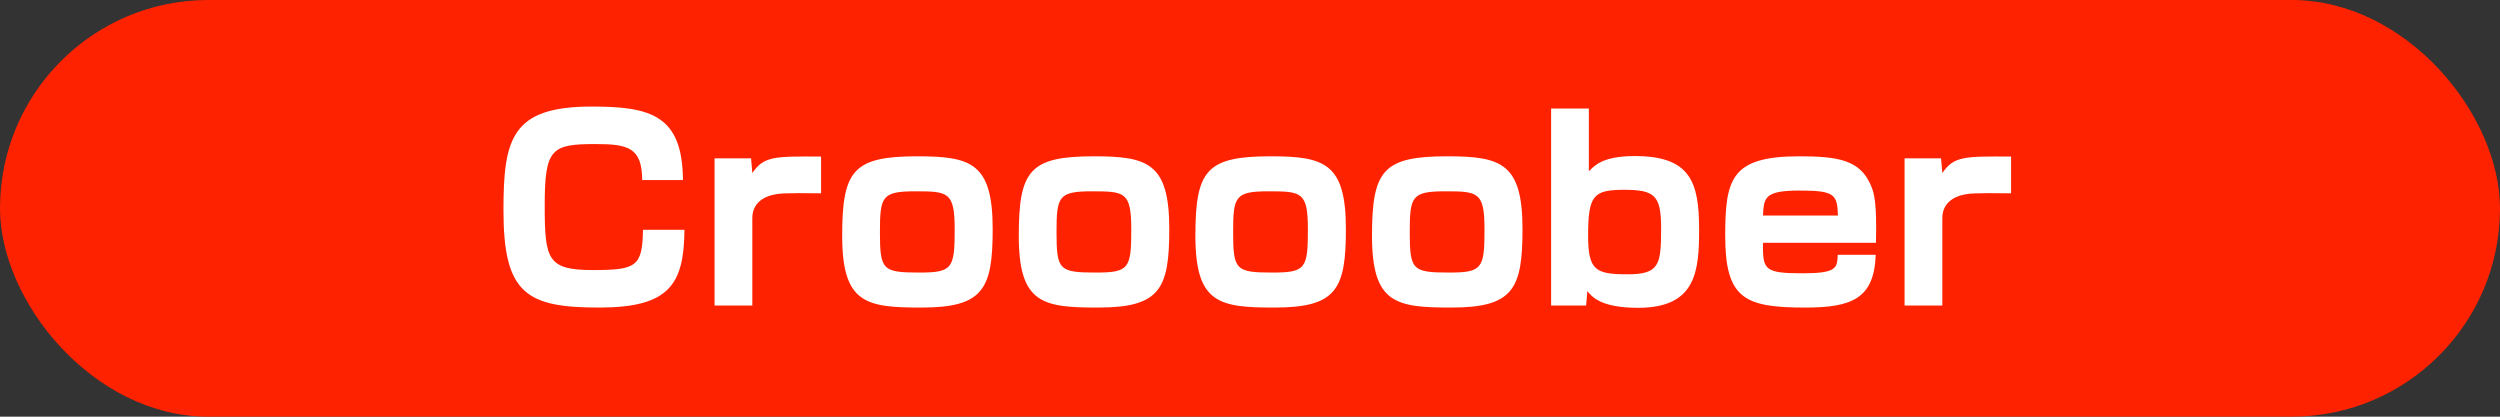
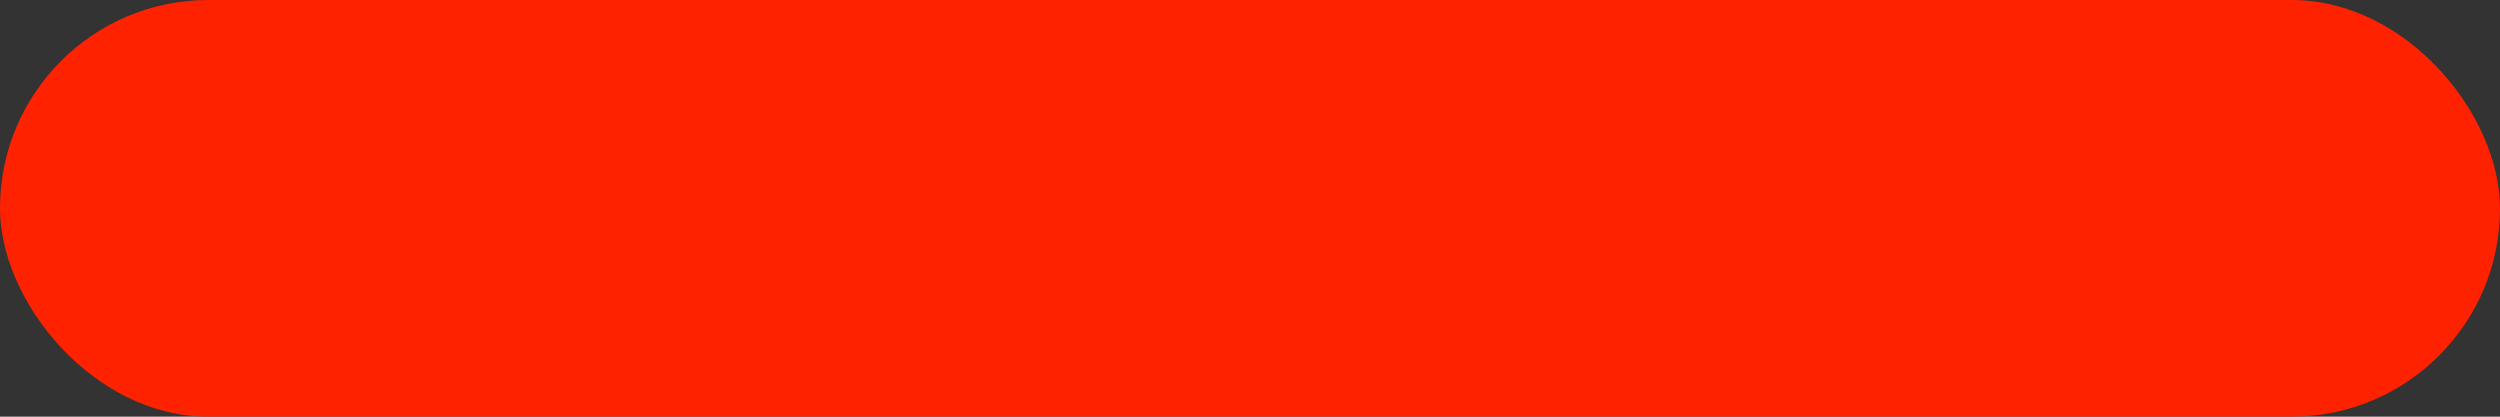
<svg xmlns="http://www.w3.org/2000/svg" width="180px" height="30px" viewBox="0 0 180 30" version="1.1">
  <rect x="0" y="0" width="180" height="30" fill="#333333" stroke="none" />
  <title>web-label</title>
  <desc>Created with Sketch.</desc>
  <defs />
  <g id="Page-1" stroke="none" stroke-width="1" fill="none" fill-rule="evenodd">
    <g id="page" transform="translate(-774, -1509)">
      <g id="web-label" transform="translate(774, 1509)">
        <rect id="Rectangle-2" fill="#FF2200" x="0" y="0" width="180" height="30" rx="15" />
-         <path d="M49.173,12.964 C49.137,8.302 46.869,7.672 42.603,7.672 C36.843,7.672 36.249,9.958 36.249,15.142 C36.249,21.154 37.905,22.144 43.143,22.144 C48.201,22.144 49.245,20.47 49.281,16.546 L46.293,16.546 C46.257,19.192 45.807,19.444 42.693,19.444 C39.417,19.444 39.219,18.688 39.219,14.782 C39.219,10.696 39.705,10.372 42.873,10.372 C45.231,10.372 46.221,10.624 46.239,12.964 L49.173,12.964 Z M51.449,11.398 L51.449,22 L54.167,22 L54.167,15.7 C54.167,14.638 54.977,14.152 55.751,14.008 C56.093,13.936 56.417,13.882 59.117,13.918 L59.117,11.272 C55.769,11.254 54.995,11.236 54.167,12.46 L54.077,11.398 L51.449,11.398 Z M66.055,11.254 C69.943,11.254 71.473,11.758 71.473,16.492 C71.473,20.812 70.807,22.144 66.343,22.144 C62.347,22.144 60.637,21.856 60.637,16.978 C60.637,12.262 61.429,11.254 66.055,11.254 Z M63.355,16.744 C63.355,19.444 63.553,19.624 66.199,19.624 C68.575,19.624 68.737,19.318 68.737,16.528 C68.737,13.828 68.287,13.774 65.911,13.774 C63.481,13.774 63.355,14.152 63.355,16.744 Z M78.77,11.254 C82.658,11.254 84.188,11.758 84.188,16.492 C84.188,20.812 83.522,22.144 79.058,22.144 C75.062,22.144 73.352,21.856 73.352,16.978 C73.352,12.262 74.144,11.254 78.77,11.254 Z M76.07,16.744 C76.07,19.444 76.268,19.624 78.914,19.624 C81.29,19.624 81.452,19.318 81.452,16.528 C81.452,13.828 81.002,13.774 78.626,13.774 C76.196,13.774 76.07,14.152 76.07,16.744 Z M91.486,11.254 C95.374,11.254 96.904,11.758 96.904,16.492 C96.904,20.812 96.238,22.144 91.774,22.144 C87.778,22.144 86.068,21.856 86.068,16.978 C86.068,12.262 86.86,11.254 91.486,11.254 Z M88.786,16.744 C88.786,19.444 88.984,19.624 91.63,19.624 C94.006,19.624 94.168,19.318 94.168,16.528 C94.168,13.828 93.718,13.774 91.342,13.774 C88.912,13.774 88.786,14.152 88.786,16.744 Z M104.202,11.254 C108.09,11.254 109.62,11.758 109.62,16.492 C109.62,20.812 108.954,22.144 104.49,22.144 C100.494,22.144 98.784,21.856 98.784,16.978 C98.784,12.262 99.576,11.254 104.202,11.254 Z M101.502,16.744 C101.502,19.444 101.7,19.624 104.346,19.624 C106.722,19.624 106.884,19.318 106.884,16.528 C106.884,13.828 106.434,13.774 104.058,13.774 C101.628,13.774 101.502,14.152 101.502,16.744 Z M111.68,7.816 L114.398,7.816 L114.398,12.334 C114.812,11.902 115.424,11.236 117.71,11.236 C121.706,11.236 122.336,13.108 122.336,16.51 C122.336,19.534 122.12,22.162 117.944,22.162 C115.226,22.162 114.614,21.352 114.29,20.956 L114.2,22 L111.68,22 L111.68,7.816 Z M116.936,13.666 C114.722,13.666 114.344,14.062 114.344,16.978 C114.344,19.48 114.902,19.75 117.188,19.75 C119.492,19.75 119.6,19.048 119.6,16.42 C119.6,14.062 119.132,13.666 116.936,13.666 Z M135.069,17.482 L126.933,17.482 C126.915,19.408 127.005,19.678 129.795,19.678 C132.261,19.678 132.279,19.282 132.315,18.346 L135.051,18.346 C134.943,21.496 133.341,22.144 129.975,22.144 C125.619,22.144 124.215,21.514 124.215,16.978 C124.215,12.874 124.647,11.254 129.543,11.254 C132.315,11.254 133.935,11.506 134.709,13.36 C134.943,13.918 135.141,14.566 135.069,17.482 Z M126.933,15.52 L132.333,15.52 C132.279,13.99 132.099,13.72 129.561,13.72 C127.023,13.72 127.005,14.242 126.933,15.52 Z M137.129,11.398 L137.129,22 L139.847,22 L139.847,15.7 C139.847,14.638 140.657,14.152 141.431,14.008 C141.773,13.936 142.097,13.882 144.797,13.918 L144.797,11.272 C141.449,11.254 140.675,11.236 139.847,12.46 L139.757,11.398 L137.129,11.398 Z" id="売ってもOK" fill="#FFFFFF" />
      </g>
    </g>
  </g>
</svg>